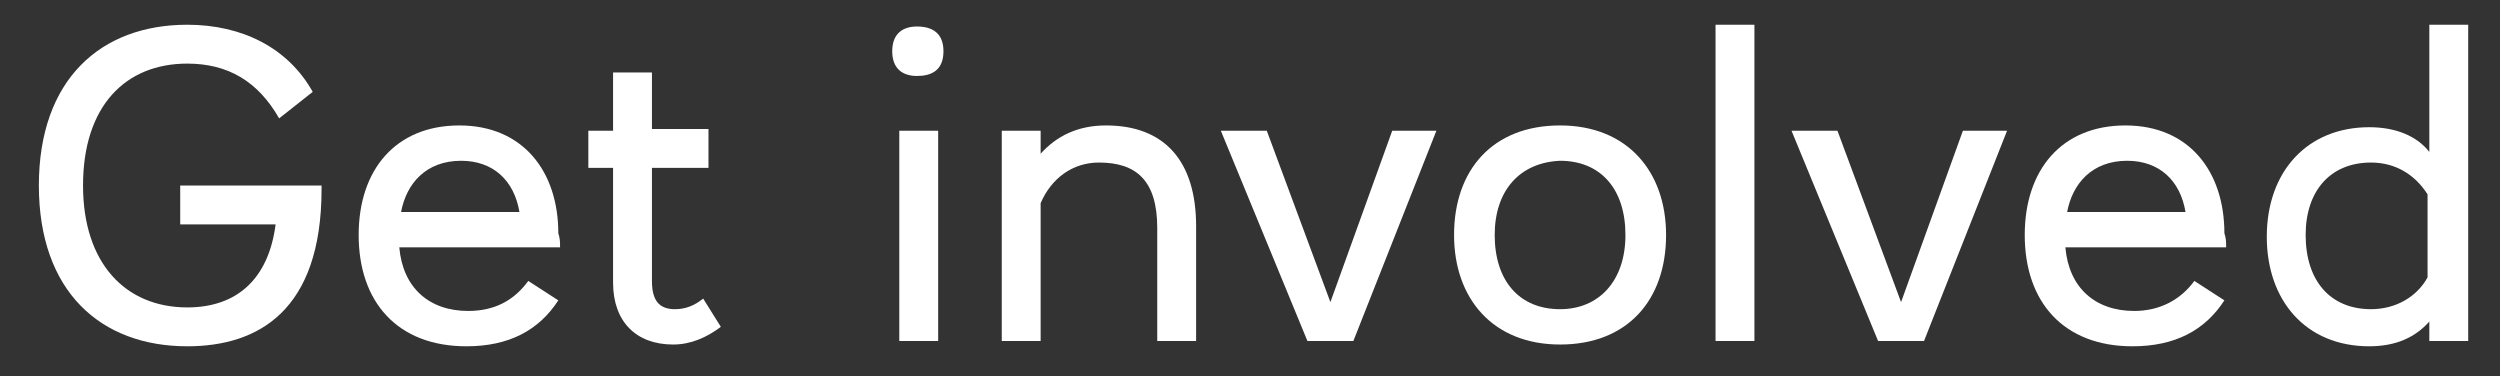
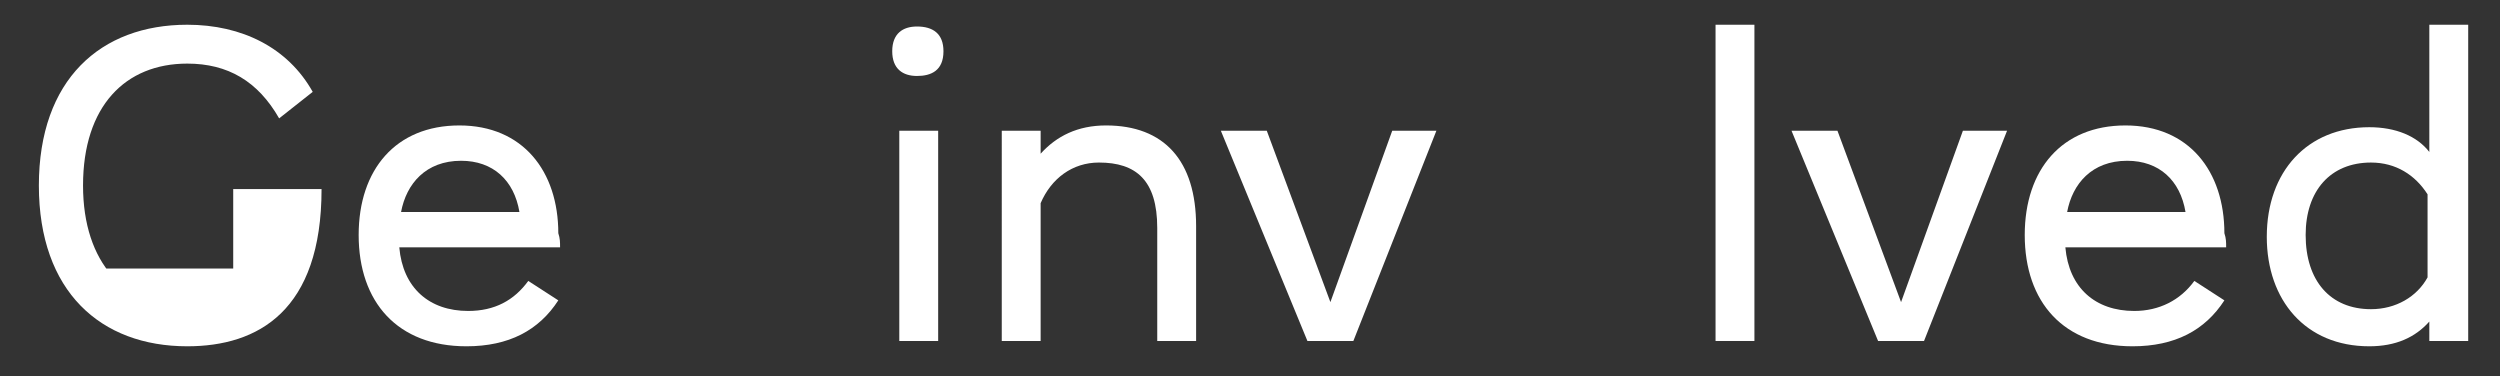
<svg xmlns="http://www.w3.org/2000/svg" xmlns:xlink="http://www.w3.org/1999/xlink" version="1.1" id="Layer_1" x="0px" y="0px" viewBox="0 0 141.5 21.3" style="enable-background:new 0 0 141.5 21.3;" xml:space="preserve">
  <rect x="0" y="0" width="141.5" height="21.3" fill="#333333" stroke="none" />
  <style type="text/css">
	.st0{fill:#9CD6F5;}
	.st1{clip-path:url(#SVGID_2_);fill:#9CD6F5;}
	.st2{clip-path:url(#SVGID_4_);fill:#9CD6F5;}
	.st3{clip-path:url(#SVGID_6_);fill:#9CD6F5;}
	.st4{clip-path:url(#SVGID_8_);fill:#9CD6F5;}
	.st5{fill:#FFFFFF;}
	.st6{clip-path:url(#SVGID_10_);fill:#FFFFFF;}
	.st7{clip-path:url(#SVGID_12_);fill:#FFFFFF;}
	.st8{fill:#2473BE;}
	.st9{clip-path:url(#SVGID_14_);fill:#F49700;}
	.st10{clip-path:url(#SVGID_14_);fill:#34879E;}
	.st11{clip-path:url(#SVGID_14_);fill:#B3A89E;}
	.st12{clip-path:url(#SVGID_14_);fill:#8C0D74;}
	.st13{clip-path:url(#SVGID_14_);fill:#2473BD;}
	.st14{clip-path:url(#SVGID_18_);fill:#F49700;}
	.st15{fill:none;stroke:#FFFFFF;stroke-width:2.16;stroke-linecap:round;}
	.st16{fill:#F49700;}
	.st17{clip-path:url(#SVGID_20_);fill:#D42185;}
	.st18{fill:#B3A89E;}
	.st19{fill:#D9D3CE;}
	.st20{fill:#2473BD;}
	.st21{clip-path:url(#SVGID_22_);fill:#2473BD;}
	.st22{fill:#34879E;}
	.st23{clip-path:url(#SVGID_24_);fill:#34879E;}
	.st24{fill:#D1CAC4;}
	.st25{clip-path:url(#SVGID_26_);fill:#F3F1F0;}
	.st26{fill:none;stroke:#E0DCD7;stroke-width:8.69;}
	.st27{clip-path:url(#SVGID_28_);fill:#E23089;}
	.st28{clip-path:url(#SVGID_28_);fill:none;stroke:#E0DCD7;stroke-width:6.517;}
	.st29{clip-path:url(#SVGID_28_);fill:#E0DCD7;}
	.st30{clip-path:url(#SVGID_28_);fill:#FFFFFF;}
	.st31{fill:#D52186;}
	.st32{fill:#808080;}
	.st33{fill:#B4A99F;}
	.st34{fill:#DAD4CF;}
	.st35{clip-path:url(#SVGID_32_);fill:#FFFFFF;}
	.st36{fill:none;stroke:#2473BD;stroke-width:2.16;stroke-linecap:round;}
	.st37{fill:#F9C166;}
	.st38{fill:#F59800;}
	.st39{fill:#F7AD33;}
	.st40{clip-path:url(#SVGID_34_);fill:#FFFFFF;}
	.st41{fill:none;stroke:#F49700;stroke-width:2.16;stroke-linecap:round;}
	.st42{clip-path:url(#SVGID_36_);fill:#FFFFFF;}
</style>
  <g>
    <defs>
-       <rect id="SVGID_33_" x="-46.9" y="-6.7" width="217.3" height="48.8" />
-     </defs>
+       </defs>
    <clipPath id="SVGID_2_">
      <use xlink:href="#SVGID_33_" style="overflow:visible;" />
    </clipPath>
  </g>
  <g>
-     <path class="st5" d="M18.2,10.7c0,6.9-3.6,8.9-7.6,8.9c-4.9,0-8.4-3.1-8.4-9.1c0-6,3.5-9.1,8.4-9.1c3.1,0,5.7,1.3,7.1,3.8l-1.9,1.5   c-1.2-2.1-2.9-3.1-5.2-3.1c-3.5,0-5.9,2.4-5.9,6.9c0,4.4,2.4,6.9,5.9,6.9c2.8,0,4.6-1.6,5-4.7h-5.4v-2.2h8V10.7z" />
+     <path class="st5" d="M18.2,10.7c0,6.9-3.6,8.9-7.6,8.9c-4.9,0-8.4-3.1-8.4-9.1c0-6,3.5-9.1,8.4-9.1c3.1,0,5.7,1.3,7.1,3.8l-1.9,1.5   c-1.2-2.1-2.9-3.1-5.2-3.1c-3.5,0-5.9,2.4-5.9,6.9c0,4.4,2.4,6.9,5.9,6.9h-5.4v-2.2h8V10.7z" />
    <path class="st5" d="M31.7,14h-9.1c0.2,2.3,1.7,3.6,3.9,3.6c1.5,0,2.6-0.6,3.4-1.7l1.7,1.1c-1.1,1.7-2.8,2.6-5.2,2.6   c-3.9,0-6.1-2.5-6.1-6.3c0-3.7,2.1-6.2,5.7-6.2s5.6,2.6,5.6,6.1C31.7,13.5,31.7,13.7,31.7,14z M22.7,12h6.7   c-0.3-1.8-1.5-2.9-3.3-2.9C24.1,9.1,23,10.4,22.7,12z" />
-     <path class="st5" d="M40.1,7.4v2.1h-3.2v6.4c0,1.1,0.4,1.6,1.3,1.6c0.6,0,1.1-0.2,1.6-0.6l1,1.6c-0.8,0.6-1.7,1-2.7,1   c-2.1,0-3.4-1.3-3.4-3.5V9.5h-1.4V7.4h1.4V4.1h2.2v3.2H40.1z" />
    <path class="st5" d="M53.4,2.9c0,1.1-0.7,1.4-1.5,1.4c-0.8,0-1.4-0.4-1.4-1.4c0-1,0.6-1.4,1.4-1.4C52.8,1.5,53.4,1.9,53.4,2.9z    M50.9,19.3V7.4h2.2v11.9H50.9z" />
    <path class="st5" d="M67.7,12.8v6.5h-2.2v-6.4c0-2.7-1.2-3.7-3.3-3.7c-1.5,0-2.7,0.9-3.3,2.3v7.8h-2.2V7.4h2.2v1.3   c0.9-1,2.1-1.6,3.7-1.6C65.9,7.1,67.7,9.1,67.7,12.8z" />
    <path class="st5" d="M76.6,19.3H74L69.1,7.4h2.6l3.6,9.7l3.5-9.7h2.5L76.6,19.3z" />
-     <path class="st5" d="M94.3,13.3c0,3.7-2.2,6.2-6,6.2s-6-2.6-6-6.2c0-3.7,2.2-6.2,6-6.2S94.3,9.7,94.3,13.3z M84.6,13.3   c0,2.6,1.4,4.2,3.7,4.2c2.2,0,3.7-1.6,3.7-4.2s-1.4-4.2-3.7-4.2C86,9.2,84.6,10.8,84.6,13.3z" />
    <path class="st5" d="M97.1,19.3V1.4h2.2v17.9H97.1z" />
    <path class="st5" d="M108.9,19.3h-2.6l-4.9-11.9h2.6l3.6,9.7l3.5-9.7h2.5L108.9,19.3z" />
    <path class="st5" d="M126,14h-9.1c0.2,2.3,1.7,3.6,3.9,3.6c1.4,0,2.6-0.6,3.4-1.7l1.7,1.1c-1.1,1.7-2.8,2.6-5.2,2.6   c-3.9,0-6.1-2.5-6.1-6.3c0-3.7,2.1-6.2,5.7-6.2s5.6,2.6,5.6,6.1C126,13.5,126,13.7,126,14z M117,12h6.7c-0.3-1.8-1.5-2.9-3.3-2.9   C118.4,9.1,117.3,10.4,117,12z" />
    <path class="st5" d="M137.5,19.3v-1.1c-0.8,0.9-1.9,1.4-3.4,1.4c-3.6,0-5.8-2.6-5.8-6.2c0-3.7,2.3-6.2,5.8-6.2   c1.5,0,2.7,0.5,3.4,1.4V1.4h2.2v17.9H137.5z M130.5,13.3c0,2.6,1.4,4.2,3.7,4.2c1.4,0,2.6-0.7,3.2-1.8V11c-0.7-1.1-1.8-1.8-3.2-1.8   C131.9,9.2,130.5,10.8,130.5,13.3z" />
  </g>
</svg>